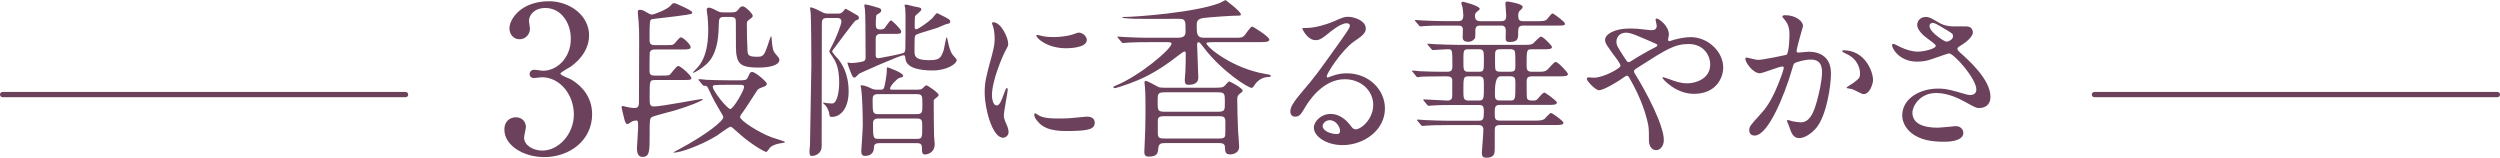
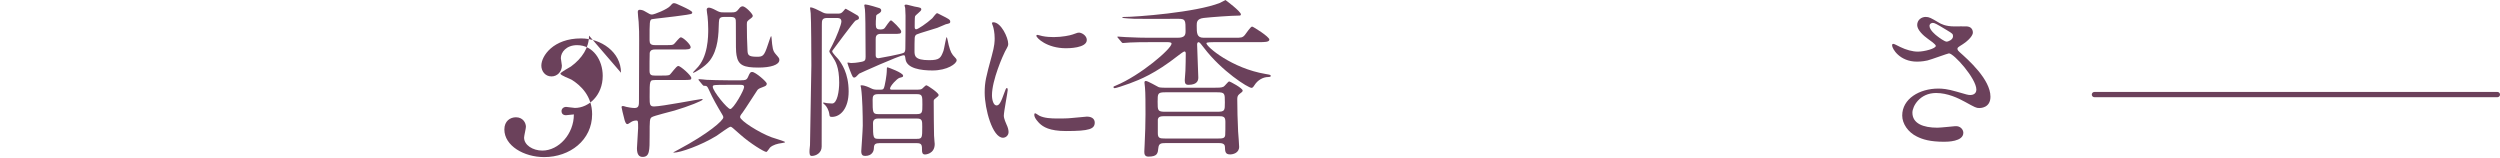
<svg xmlns="http://www.w3.org/2000/svg" id="Layer_2" data-name="Layer 2" viewBox="0 0 679.38 42.88">
  <defs>
    <style>
      .cls-1 {
        fill: none;
        stroke: #6b415b;
        stroke-linecap: round;
        stroke-linejoin: round;
        stroke-width: 1.42px;
      }

      .cls-2 {
        fill: #6b415b;
      }
    </style>
  </defs>
  <g id="design_SP">
    <g>
      <g>
-         <path class="cls-2" d="M160.07,9.68c0,3.26-1.88,6.18-4.91,8.39-.44,.28-2.87,1.6-2.87,1.93,0,.5,2.59,1.38,3.04,1.66,2.59,1.6,5.58,4.53,5.58,9.38,0,7.07-6.07,11.65-13.03,11.65-5.52,0-10.82-3.09-10.82-7.51,0-2.26,1.55-3.31,3.15-3.31,1.88,0,2.71,1.49,2.71,2.59,0,.44-.5,2.48-.5,2.93,0,2.04,2.37,3.53,4.97,3.53,4.42,0,8.56-4.47,8.56-9.83s-3.81-10.1-8.67-10.1c-.28,0-1.82,.22-2.15,.22-.83,0-1.21-.5-1.21-1.1,0-.66,.55-1.16,1.27-1.16,.33,0,1.99,.28,2.37,.28,3.75,0,7.56-3.42,7.56-8.72,0-4.25-2.59-8.34-6.96-8.34-2.93,0-4.42,1.93-4.42,3.53,0,.28,.28,1.71,.28,2.04,0,1.66-1.27,2.93-2.82,2.93-1.77,0-2.76-1.49-2.76-2.93,0-2.65,3.26-7.4,10.77-7.4,5.46,0,10.88,3.7,10.88,9.33Z" />
+         <path class="cls-2" d="M160.07,9.68c0,3.26-1.88,6.18-4.91,8.39-.44,.28-2.87,1.6-2.87,1.93,0,.5,2.59,1.38,3.04,1.66,2.59,1.6,5.58,4.53,5.58,9.38,0,7.07-6.07,11.65-13.03,11.65-5.52,0-10.82-3.09-10.82-7.51,0-2.26,1.55-3.31,3.15-3.31,1.88,0,2.71,1.49,2.71,2.59,0,.44-.5,2.48-.5,2.93,0,2.04,2.37,3.53,4.97,3.53,4.42,0,8.56-4.47,8.56-9.83c-.28,0-1.82,.22-2.15,.22-.83,0-1.21-.5-1.21-1.1,0-.66,.55-1.16,1.27-1.16,.33,0,1.99,.28,2.37,.28,3.75,0,7.56-3.42,7.56-8.72,0-4.25-2.59-8.34-6.96-8.34-2.93,0-4.42,1.93-4.42,3.53,0,.28,.28,1.71,.28,2.04,0,1.66-1.27,2.93-2.82,2.93-1.77,0-2.76-1.49-2.76-2.93,0-2.65,3.26-7.4,10.77-7.4,5.46,0,10.88,3.7,10.88,9.33Z" />
        <path class="cls-2" d="M178.01,21.76c-1.47,0-1.47,.05-1.47,4.55,0,2.02,0,2.62,1.2,2.62,2.07,0,12.38-2.02,12.93-2.02,.09,0,.28,0,.28,.14,0,.32-3.77,1.84-7.64,2.99-.97,.28-5.66,1.43-6.17,1.79-.6,.37-.6,.87-.6,5.01s0,5.8-1.93,5.8c-.87,0-1.52-.55-1.52-2.35,0-.78,.32-4.6,.32-5.47,0-1.89,0-2.07-.51-2.07-.46,0-.97,.14-1.33,.37-.83,.55-.92,.6-1.1,.6-.41,0-.6-.69-.74-1.1-.37-1.38-.83-3.36-.83-3.54s.23-.28,.37-.28,.74,.18,.87,.23c.41,.09,1.52,.32,2.3,.32,1.2,0,1.2-.78,1.2-2.12,0-2.3,.05-13.62,.05-16.19,0-1.79,0-3.22-.14-5.11-.05-.37-.23-2.25-.23-2.67,0-.37,.14-.6,.51-.6,.46,0,.97,.14,1.33,.37,1.43,.83,1.56,.92,2.02,.92,.64,0,4.19-1.43,4.97-2.35,.55-.64,.69-.74,1.01-.74,.37,0,.78,.18,2.25,.87,1.38,.64,2.71,1.29,2.71,1.66,0,.23-.18,.37-.32,.41-.23,.09-2.16,.37-2.58,.41-1.29,.23-7.87,.92-8.1,1.01-.6,.23-.6,.78-.6,5.71,0,.92,.28,1.33,1.47,1.33h2.71c1.93,0,2.16,0,2.53-.37,.28-.23,1.38-1.75,1.79-1.75,.6,0,2.67,1.93,2.67,2.67,0,.64-.87,.64-2.44,.64h-7.31c-.55,0-1.2,.09-1.38,.92-.05,.18-.05,4.46-.05,4.88,0,1.15,.51,1.29,1.47,1.29h1.7c1.06,0,1.89,0,2.25-.18,.41-.23,1.84-2.44,2.39-2.44,.6,0,3.54,2.58,3.54,3.27,0,.55-.23,.55-2.44,.55h-7.45Zm23.37,.05c.97,0,1.52,0,1.89-.87,.46-1.06,.6-1.38,1.15-1.38,.87,0,3.96,2.67,3.96,3.17,0,.28-.18,.6-.6,.74-1.29,.51-1.52,.55-1.93,.97-.14,.18-3.4,5.29-4.09,6.21-.51,.6-.64,.92-.64,1.15,0,.97,5.2,4.28,8.6,5.52,.6,.23,3.63,1.1,3.63,1.29,0,.14-.41,.18-.92,.28-1.1,.14-2.35,.46-3.17,1.2-.14,.14-.78,1.2-1.01,1.2-.6,0-4.42-2.35-7.04-4.69-2.16-1.93-2.44-2.16-2.67-2.16-.46,0-3.17,2.07-3.77,2.44-4.32,2.67-9.94,4.6-11.64,4.6-.05,0-.14,0-.14-.09,.28-.18,1.1-.6,1.38-.74,8.14-4.33,12.19-7.91,12.19-8.74,0-.28-.14-.55-.32-.83-1.29-2.16-2.58-4.37-3.59-6.67-.46-1.01-.55-1.1-1.38-1.1-.14,0-.23-.14-.41-.32l-.87-1.06c-.18-.18-.18-.23-.18-.28,0-.09,.09-.14,.14-.14,.32,0,1.7,.14,2.02,.18,1.33,.05,3.73,.14,6.35,.14h3.08Zm-4.55-17.21c-1.24,0-1.43,.41-1.47,1.47-.09,3.27-.18,7.32-2.44,10.35-1.38,1.84-4.28,3.36-4.46,3.36-.09,0-.14-.05-.14-.09,0-.09,.74-.78,.87-.97,3.27-3.13,3.27-8.83,3.27-10.81,0-1.24-.09-2.62-.18-3.45-.05-.28-.23-1.56-.23-1.84,0-.23,.14-.55,.6-.55,.37,0,1.1,.28,1.84,.69,1.01,.55,1.29,.6,2.12,.6h2.3c.83,0,1.2-.05,1.93-1.01,.18-.28,.55-.64,.97-.64,.78,0,2.76,2.07,2.76,2.58,0,.32-.32,.55-.51,.69-1.01,.74-1.1,.83-1.1,1.61,0,2.35,.05,4.92,.18,7.27,.09,1.01,.18,1.56,2.53,1.56,1.61,0,1.98-.14,2.99-3.22,.14-.37,.78-2.39,.87-2.39s.14,.32,.14,.46c.23,2.76,.32,3.54,1.15,4.46,.87,1.01,.97,1.1,.97,1.56,0,1.38-2.48,2.07-5.66,2.07-4,0-5.52-.6-5.98-3.36-.18-1.1-.18-1.89-.18-8.74,0-1.15,0-1.66-1.52-1.66h-1.61Zm1.24,18.45c-4.23,0-4.37,0-4.37,.55,0,1.15,4,6.03,4.74,6.03,.87,0,3.77-5.11,3.77-5.98,0-.6-.55-.6-1.1-.6h-3.04Z" />
        <path class="cls-2" d="M224.86,4.88c-1.52,0-1.52,.64-1.52,1.89,0,9.2-.05,23.88-.05,33.08,0,1.7-1.52,2.53-2.71,2.53-.6,0-.6-.74-.6-1.24,0-.28,0-.41,.14-1.7,0-.09,.37-21.67,.37-21.71,0-1.93-.05-12.83-.18-14.12-.05-.23-.18-1.29-.18-1.47,0-.09,.14-.14,.23-.14,.41,0,2.02,.74,2.67,1.1,.97,.55,1.33,.6,2.16,.6h2.44c.6,0,1.01,0,1.56-.69,.14-.18,.51-.64,.64-.64,.09,0,2.81,1.61,3.22,1.84,.14,.09,.37,.32,.37,.64,0,.37-.09,.41-.92,.74-.32,.09-6.03,7.82-6.3,8.19-.05,.05-.05,.14-.05,.18,0,.41,1.43,1.84,1.66,2.12,.83,1.1,2.81,3.73,2.81,8.79,0,4.6-2.21,6.9-4.55,6.9-.55,0-.64-.14-.69-.69-.14-1.15-.74-2.12-1.15-2.53-.09-.09-.55-.46-.55-.55s.05-.14,.14-.14c.14,0,.78,.18,.92,.18s1.01,.09,1.38,.09c1.43,0,1.93-3.45,1.93-5.66,0-4.32-1.06-5.89-1.75-6.95-.83-1.2-.92-1.33-.92-1.61,0-.14,.09-.28,.83-1.7,1.1-2.12,2.44-5.57,2.44-6.35,0-.97-.78-.97-1.24-.97h-2.53Zm14.49,4.32c-1.38,0-1.38,.92-1.38,1.52v4.28c0,.46,.14,.83,.74,.83,.09,0,6.49-1.15,6.95-1.52,.23-.18,.37-.51,.37-1.2,.05-1.52,.05-6.99,.05-8.88,0-.05-.05-1.75-.09-2.07,0-.09-.18-.55-.18-.64,0-.23,.32-.28,.41-.28,.37,0,2.02,.51,2.35,.55,1.61,.28,1.79,.32,1.79,.83,0,.41-1.61,1.47-1.7,1.84-.09,.23-.09,2.39-.09,2.76,0,.32,0,.74,.41,.74,.46,0,2.85-1.61,4.37-2.99,.23-.23,1.01-1.38,1.29-1.38,.18,0,.28,.09,1.29,.6,1.75,.87,2.3,1.15,2.3,1.66,0,.46-.14,.51-1.2,.74,0,0-1.93,.83-2.3,.97-.87,.32-4.83,1.43-5.61,1.79-.32,.18-.51,.41-.55,.97-.05,.37-.05,2.67-.05,3.5,0,1.29,0,2.53,3.96,2.53,2.9,0,3.17-.6,3.91-2.53,.18-.46,.69-3.73,.87-3.73,.14,0,.46,1.79,.55,2.16,.51,1.84,.74,2.39,1.79,3.45,.32,.32,.37,.51,.37,.69,0,.92-2.53,2.76-6.58,2.76-3.13,0-6.95-.55-7.31-3.04-.14-1.01-.18-1.1-.51-1.1-1.06,0-12.1,4.97-12.1,5.01-.69,.74-1.01,1.06-1.33,1.06-.37,0-.46-.18-1.15-1.93-.09-.23-.69-1.84-.69-1.98,0-.09,0-.18,.14-.18s.74,.14,.83,.14c.51,0,1.47-.05,3.04-.37,.78-.18,.92-.51,.92-1.33,0-7.73-.09-12.33-.18-12.84,0-.18-.18-1.1-.18-1.2s.18-.18,.32-.18c.6,0,3.59,.92,3.82,1.01,.37,.18,.46,.37,.46,.64,0,.46-.51,.74-.92,.97-.46,.28-.46,.41-.46,.69-.09,1.15-.09,1.29-.09,2.16,0,1.06,.32,1.33,1.24,1.33,.64,0,.97-.14,1.2-.41,.28-.32,1.33-2.07,1.7-2.07,.23,0,2.76,2.39,2.76,2.99,0,.69-.23,.69-2.35,.69h-3.17Zm-.51,29.72c-1.29,0-1.33,.6-1.38,1.56-.05,.64-.51,1.89-2.35,1.89-.64,0-1.06-.23-1.06-1.29,0-.09,.41-5.84,.41-6.95,0-2.76-.09-7.59-.46-10.21,0-.09-.14-.51-.14-.6,0-.14,.18-.14,.28-.14,.87,0,2.12,.6,2.48,.78,.64,.32,1.01,.41,1.75,.41h.83c.78,0,.97-.09,1.2-1.1,0-.05,.6-2.53,.6-4.46,0-.41,0-.51,.23-.51,.09,0,4.19,1.47,4.19,2.25,0,.37-.09,.37-.97,.6-.74,.23-2.58,2.25-2.58,2.9,0,.32,.32,.32,.51,.32h6.9c.64,0,1.01-.05,1.33-.28,.18-.14,.92-.92,1.1-.92,.37,0,3.36,2.07,3.36,2.62,0,.28-.09,.37-.87,.97-.41,.32-.46,.41-.46,.78,0,1.2,.05,8.93,.09,9.29,.09,1.75,.18,1.93,.18,2.3,0,2.76-2.58,2.85-2.62,2.85-.69,0-.83-.51-.83-1.1,0-1.33,0-1.98-1.33-1.98h-10.4Zm10.26-7.91c1.56,0,1.56-.46,1.56-2.62,0-2.35,0-2.81-1.56-2.81h-10.44c-1.33,0-1.52,.51-1.52,1.47,0,3.54,0,3.96,1.56,3.96h10.4Zm.05,6.72c1.47,0,1.47-.32,1.47-3.27,0-1.66,0-2.25-1.47-2.25h-10.44c-.51,0-1.47,.05-1.47,1.24,0,4.05,.05,4.28,1.52,4.28h10.4Z" />
        <path class="cls-2" d="M270.77,28.66c.78,0,1.2-.74,2.21-3.59,.28-.78,.41-1.15,.64-1.15s.23,.46,.23,.55c0,.51-1.06,5.89-1.06,6.99,0,.78,.64,2.16,.74,2.39,.32,.64,.55,1.43,.55,2.02,0,.92-.74,1.56-1.52,1.56-2.85,0-4.97-7.82-4.97-12.24,0-2.94,.37-4.28,1.93-10.03,.78-2.81,.78-3.96,.78-4.78,0-1.47-.28-2.71-.46-3.27-.05-.14-.28-.69-.28-.83s.18-.23,.37-.23c2.12,0,4.05,4.19,4.05,5.84,0,.51,0,.55-.87,2.12-.51,.97-3.54,7.73-3.54,11.87,0,1.38,.46,2.76,1.2,2.76Zm26.73,4.6c0,1.79-1.38,2.35-7.82,2.35-4.51,0-6.21-1.15-7.18-2.07-.23-.23-1.43-1.43-1.43-2.3,0-.09,0-.46,.23-.46,.18,0,.92,.55,1.1,.64,1.33,.69,3.22,.78,4.92,.78,1.2,0,2.85,0,4-.14,.64-.05,3.87-.37,4.05-.37,1.75,0,2.12,1.01,2.12,1.56Zm-2.16-22.4c0,2.25-5.11,2.25-5.66,2.25-5.2,0-8.05-2.81-8.05-3.4,0-.09,.05-.23,.32-.23,.14,0,.69,.18,1.29,.32,1.06,.23,2.3,.28,3.13,.28,2.25,0,4.42-.46,5.06-.69,1.38-.51,1.52-.55,1.98-.51,.83,.14,1.93,.92,1.93,1.98Z" />
        <path class="cls-2" d="M311.92,11.46c-1.47,0-2.99,0-4.83,.09-.32,0-1.66,.14-1.93,.14-.18,0-.28-.09-.37-.23l-1.01-1.2c-.09-.14-.14-.14-.14-.23s.09-.09,.18-.09c.32,0,1.75,.14,2.07,.14,2.9,.14,4.69,.18,6.26,.18h7.82c2.02,0,2.21-.74,2.21-1.84,0-2.94,0-3.31-1.98-3.31s-10.21,.05-11.87,0c-.6-.05-3.36-.14-3.36-.32,0-.14,.18-.18,.41-.18,3.45,0,19.6-1.24,26.13-3.82,.23-.09,1.47-.78,1.52-.78,0,0,4.19,3.08,4.19,3.91,0,.32-.32,.32-.6,.32-1.93,0-7.5,.41-9.52,.64-1.89,.23-1.89,1.2-1.89,2.07,0,2.07,0,3.31,1.89,3.31h8.47c1.7,0,2.07,0,2.71-.74,.32-.37,1.56-2.3,1.98-2.3,.28,0,4.69,2.76,4.69,3.54,0,.69-1.33,.69-2.76,.69h-12.19c-.51,0-2.16,0-2.16,.28,0,1.01,6.99,6.85,16.06,8.37,1.29,.23,1.43,.23,1.43,.55,0,.28-.6,.28-.69,.28-1.43,0-2.9,.87-3.73,2.21-.18,.28-.46,.74-.78,.74-.97,0-8.14-4.55-12.97-10.9-.78-1.01-1.15-1.52-1.43-1.52-.41,0-.41,.51-.41,.69,0,1.43,.32,7.59,.32,8.88,0,.64-.09,2.02-2.67,2.02-.78,0-1.01-.37-1.01-1.29,0-.37,.18-2.16,.18-2.53,.05-1.43,.09-3.22,.09-4.65,0-.28-.05-.6-.37-.6-.23,0-1.43,.92-1.66,1.1-6.39,5.01-10.4,6.53-13.2,7.59-1.66,.6-3.73,1.29-4.09,1.29-.23,0-.32-.14-.32-.32,0-.14,.14-.18,.6-.37,6.72-2.76,15.18-10.03,15.18-11.41,0-.41-.69-.41-1.47-.41h-4.97Zm4.88,27.42c-1.29,0-1.89,.09-2.02,1.33-.14,1.43-.23,2.35-2.71,2.35-1.1,0-1.1-.87-1.1-1.43,0-.28,.09-1.61,.09-1.89,.14-2.9,.23-5.8,.23-8.23s0-5.93-.14-7.22c0-.23-.14-1.15-.14-1.33,0-.23,.05-.46,.37-.46,.55,0,2.94,1.43,3.45,1.66,.23,.09,.6,.18,2.12,.18h12.88c1.29,0,2.12,0,2.67-.28,.32-.14,1.24-1.43,1.52-1.43s3.68,1.84,3.68,2.48c0,.28-.23,.46-.92,.97-.51,.41-.55,.87-.55,1.47,0,3.13,.09,5.06,.23,8.7,.05,.64,.28,3.54,.28,4.14,0,1.7-1.7,2.07-2.44,2.07-1.33,0-1.38-.74-1.43-2.12-.05-.83-.83-.97-1.75-.97h-14.31Zm13.94-8.51c2.12,0,2.12-.32,2.12-2.53,0-2.48,0-2.76-2.12-2.76h-14.03c-2.12,0-2.12,.32-2.12,2.58,0,2.39,0,2.71,2.12,2.71h14.03Zm.28,7.27c1.2,0,1.84-.05,1.93-.92,.05-.28,.05-2.44,.05-3.63,0-1.43-.55-1.52-1.98-1.52h-14.4c-1.2,0-1.84,.09-1.98,.92v3.68c0,1.38,.51,1.47,1.98,1.47h14.4Z" />
-         <path class="cls-2" d="M373.18,28.52c0-3.77-3.17-6.99-7.77-6.99-6.07,0-9.98,6.3-10.81,7.73-.92,1.56-1.38,2.44-2.62,2.44-1.1,0-1.33-.92-1.33-1.29,0-1.15,.37-2.16,3.63-5.98,2.99-3.5,3.45-4.09,10.4-13.85,1.52-2.16,2.16-3.13,2.16-3.63,0-.32-.32-.64-.87-.64-1.7,0-4.42,2.3-5.2,2.94-1.84,1.52-2.48,1.66-3.27,1.66-2.16,0-3.59-2.94-3.59-3.17,0-.14,.14-.14,1.1-.14,2.44,0,5.84-1.1,7.13-1.66,2.85-1.24,3.17-1.38,4.19-1.38,1.84,0,4.83,1.15,4.83,3.17,0,1.33-1.06,2.07-3.27,3.59-3.31,2.35-7.36,8.65-7.36,9.43,0,.14,.14,.32,.28,.32,.28-.09,.87-.32,1.15-.41,1.47-.55,2.76-.74,4.05-.74,5.89,0,10.35,4.37,10.35,9.57,0,5.84-5.66,9.94-11.5,9.94-4.55,0-7.82-2.44-7.82-4.74,0-1.66,1.93-3.73,4.55-3.73,2.16,0,3.96,1.29,5.24,2.94,.64,.83,.92,1.24,1.56,1.24,1.56,0,4.78-2.81,4.78-6.62Zm-11.82,4.14c-1.1,0-1.93,.87-1.93,1.61,0,1.2,1.98,2.16,3.96,2.16,.46,0,.78-.32,.78-.83,0-1.1-1.1-2.94-2.81-2.94Z" />
-         <path class="cls-2" d="M393.36,34c-3.13,0-4.6,.05-5.8,.14-.18,0-.83,.09-.97,.09s-.28-.05-.41-.23l-.92-1.1c-.14-.14-.18-.23-.18-.32,0-.05,.09-.09,.18-.09,.32,0,1.7,.14,2.02,.14,2.25,.09,4.14,.18,6.3,.18h8.14c1.38,0,1.52-.41,1.52-2.44,0-1.61-.28-1.84-1.47-1.84h-6.85c-2.9,0-4.55,.05-5.71,.14-.14,0-.83,.09-.97,.09s-.28-.14-.41-.28l-.87-1.06c-.14-.14-.18-.23-.18-.32s.05-.09,.14-.09c1.01,0,5.52,.32,6.44,.32,1.29,0,1.29-.83,1.29-1.61v-4.14c-.18-.83-1.06-.83-1.56-.83h-1.1c-4,0-5.34,.09-5.8,.09-.14,.05-.83,.14-.97,.14-.18,0-.28-.14-.41-.32l-.87-1.06c-.18-.18-.23-.23-.23-.28,0-.09,.09-.14,.18-.14,.32,0,1.75,.14,2.02,.18,2.25,.09,4.14,.14,6.3,.14h1.15c1.33,0,1.33-.78,1.33-1.75,0-4.23,0-4.37-1.24-4.37-.64,0-4,.23-4.09,.23-.14,0-.23-.09-.41-.32l-.87-1.01c-.14-.14-.18-.28-.18-.32,0-.09,.05-.09,.14-.09,.32,0,1.75,.14,2.02,.14,2.25,.09,4.19,.18,6.35,.18h17.62c1.79,0,2.21-.05,2.67-.46,.32-.28,1.7-1.79,2.07-1.79,.6,0,2.99,2.48,2.99,2.81,0,.64-.92,.64-2.48,.64h-2.99c-1.43,0-1.43,.14-1.43,4.32,0,1.1,.05,1.79,1.43,1.79h1.33c1.75,0,2.21,0,2.81-.51,.41-.28,1.84-2.16,2.3-2.16,.74,0,3.36,2.9,3.36,3.27,0,.64-.92,.64-2.44,.64h-7.31c-1.47,0-1.47,.64-1.47,1.79,0,.64,0,3.82,.09,4.14,.18,.51,.69,.64,1.15,.64h.87c.41,0,.6-.05,1.38-1.01,.09-.14,.97-1.15,1.33-1.15,.28,0,3.4,2.25,3.4,2.71,0,.64-.92,.64-2.44,.64h-13.02c-1.33,0-1.43,.6-1.43,2.02,0,1.79,0,2.25,1.61,2.25h9.11c1.66,0,2.21-.05,2.81-.46,.28-.23,1.38-1.61,1.75-1.61s3.4,2.16,3.4,2.67c0,.6-1.01,.6-2.48,.6h-14.68c-1.33,0-1.52,.46-1.52,1.52v4.83c0,1.33-.05,2.53-2.21,2.53-.97,0-1.29-.28-1.29-1.47,0-.09,.41-5.11,.41-6.07,0-1.33-.83-1.33-1.47-1.33h-8.28Zm14.58-28.25c1.1,0,1.38-.46,1.38-1.52,0-.51-.23-2.85-.23-3.31,0-.37,.18-.51,.55-.51,.23,0,4.14,.6,4.14,1.43,0,.37-.18,.55-.69,.97-.46,.37-.51,.97-.51,1.43,0,1.15,.28,1.52,1.38,1.52h3.63c1.75,0,2.25-.05,2.76-.46,.28-.28,1.24-1.66,1.56-1.66,.23,0,3.36,2.25,3.36,2.76,0,.55-.23,.55-2.44,.55h-8.83c-1.33,0-1.43,.6-1.43,1.75,0,1.84,0,2.71-2.44,2.71-.55,0-.97-.14-.97-1.1,0-.28,.05-1.66,.05-1.93,0-1.43-.83-1.43-1.29-1.43h-5.52c-.69,0-1.47,0-1.47,1.33,0,.18,0,1.84-.05,1.98-.18,.41-.83,1.1-1.84,1.1-1.38,0-1.56-.69-1.56-1.24,0-.37,.09-1.93,.05-2.25-.09-.74-.51-.92-1.29-.92h-3.45c-3.17,0-4.65,.05-5.8,.14-.18,0-.83,.09-.97,.09-.18,0-.28-.09-.41-.28l-.92-1.06c-.14-.18-.18-.23-.18-.32s.05-.09,.18-.09c.32,0,1.7,.14,2.02,.14,2.25,.09,4.14,.18,6.3,.18h3.27c.92,0,1.38-.41,1.38-1.56,0-.41-.09-1.56-.23-2.3-.05-.18-.32-.87-.32-1.01,0-.18,.14-.41,.46-.41,.09,0,4.55,1.1,4.55,1.93q0,.23-.74,.78c-.32,.28-.55,.51-.55,1.06,0,1.01,.32,1.52,1.56,1.52h5.52Zm-6.07,13.75c1.38,0,1.38-.32,1.38-3.22,0-2.39,0-2.9-1.38-2.9h-2.81c-1.38,0-1.38,.32-1.38,3.22,0,2.39,0,2.9,1.38,2.9h2.81Zm-.05,7.82c1.43,0,1.43-.41,1.43-3.96,0-1.98,0-2.62-1.43-2.62h-2.71c-1.43,0-1.43,.37-1.43,3.91,0,1.98,0,2.67,1.43,2.67h2.71Zm5.89-6.58q-1.47,0-1.47,4.55c0,1.38,0,2.02,1.43,2.02h2.67c1.47,0,1.47-.23,1.47-4.46,0-1.52,0-2.12-1.43-2.12h-2.67Zm0-7.36c-1.43,0-1.43,.46-1.43,2.16,0,3.04,0,3.36,.28,3.63,.32,.32,.78,.32,1.15,.32h2.67c1.43,0,1.43-.55,1.43-1.79,0-.51,0-3.4-.14-3.73-.23-.6-.97-.6-1.29-.6h-2.67Z" />
-         <path class="cls-2" d="M433.11,21.12c2.62,0,7.27-2.58,7.27-3.22,0-.32-.41-1.01-.74-1.47-3.08-4.19-3.45-4.65-3.45-5.61,0-1.47,2.44-3.08,6.76-3.08,1.43,0,2.53,.09,4.28,.32,.97,.14,1.56,.14,1.7,.14,.78,0,1.29-.37,1.29-1.24,0-.23-.32-1.38-.32-1.61,0-.18,.14-.32,.32-.32,.55,0,3.31,1.93,3.31,4.42,0,.23-.23,1.1-.23,1.33,0,.14,.05,.41,.32,.41,.23,0,1.15-.37,1.38-.41,1.24-.32,2.9-.69,4.46-.69,4.65,0,8.83,3.91,8.83,8.28,0,2.76-1.93,7.13-7.96,7.13-5.06,0-8.56-4.14-8.56-4.33,0-.14,.14-.18,.28-.18,.09,0,1.66,.55,1.93,.64,1.33,.51,2.76,1.01,4.51,1.01,2.39,0,6.26-1.24,6.26-5.11,0-2.71-1.98-5.57-5.84-5.57s-6.21,1.52-13.48,6.17c-1.38,.87-1.38,.92-1.38,1.24,0,.28,.14,.55,.51,1.1,2.76,4.46,7.59,13.53,7.59,17.57,0,1.79-1.1,2.76-2.07,2.76-1.38,0-1.98-1.33-1.98-2.71,0-3.22,0-3.54-.51-5.52-.32-1.29-1.43-5.61-4.83-11.46-.18-.28-.37-.55-.64-.55-.23,0-1.29,.74-1.93,1.2-.51,.32-4.28,2.76-5.7,2.76-.87,0-3.27-2.48-3.27-3.04,0-.28,.23-.46,.41-.46s.87,.09,1.47,.09Zm6.16-9.8c0,.92,.18,1.24,2.07,4.19,.83,1.24,.87,1.38,1.24,1.38,.32,0,.74-.32,1.1-.55,1.24-.83,4.51-2.71,6.07-3.45,.46-.23,.64-.41,.64-.64,0-.18-.14-.28-1.43-.83-4.37-1.89-5.24-2.25-6.39-2.48-2.21-.41-3.31,1.06-3.31,2.39Z" />
-         <path class="cls-2" d="M474.28,16.01c0-.18,.18-.37,.41-.37,.14,0,2.53,.64,3.04,.64,1.33,0,7.64-1.33,7.73-1.38,.78-.55,.83-5.2,.83-5.43,0-1.2-.09-2.58-1.15-3.91-.69-.83-.78-.92-.78-1.06,0-.32,.55-.37,.74-.37,3.08,0,4.88,1.75,4.88,2.94,0,.09-1.75,5.93-1.75,6.81,0,.28,.18,.41,.51,.41,.23,0,2.35-.23,2.71-.23,3.45,0,6.12,1.66,6.12,5.89,0,3.63-1.29,11.55-3.96,14.77-1.29,1.52-3.13,2.81-4.69,2.81-1.75,0-2.21-1.7-2.71-3.17-.09-.23-.6-1.43-.6-1.52,0-.14,.09-.23,.23-.23,.18,0,1.01,.28,1.15,.32,.92,.18,1.84,.32,2.35,.32,1.33,0,3.04-.64,4.37-5.61,.51-1.84,1.43-5.57,1.43-8,0-3.22-1.84-3.45-3.17-3.45-1.47,0-4.09,.69-4.42,1.1-.18,.23-.23,.41-.69,1.98-1.84,6.26-6.3,17.57-10.03,17.57-1.01,0-1.47-.64-1.47-1.47,0-.97,.32-1.33,3.08-4.37,1.24-1.38,3.17-3.5,5.66-10.4,.18-.46,.64-1.84,.64-2.16,0-.14-.05-.37-.32-.37-1.01,0-5.29,1.84-6.21,1.84-1.79,0-3.91-2.9-3.91-3.91Zm32.11,9.57c-.46,0-2.58-1.24-3.13-1.38-.23-.09-1.47-.18-1.47-.32,0-.28,1.52-1.06,1.79-1.29,1.7-1.29,1.89-1.43,1.89-2.67,0-.78-.32-3.77-3.73-5.29-.37-.18-1.1-.51-1.1-.69,0-.28,.18-.28,.32-.28,5.89,0,8.05,5.8,8.05,8.14,0,.55-.69,3.77-2.62,3.77Z" />
        <path class="cls-2" d="M520.94,16.75c-4.74,0-6.76-3.54-6.76-4.42,0-.23,.05-.41,.37-.41,.18,0,.97,.41,1.89,.87,1.52,.74,3.27,1.24,4.74,1.24,1.75,0,4.88-.83,4.88-1.56,0-.41-1.52-1.47-2.12-1.89-1.24-.87-2.94-2.44-2.94-3.77,0-1.47,1.24-2.21,2.3-2.21,.97,0,1.43,.28,3.54,1.52,.6,.37,1.84,1.06,4.33,1.06,.55,0,2.9-.05,3.4,0,1.56,.14,1.56,1.52,1.56,1.66,0,1.2-2.16,2.85-2.81,3.22-1.24,.78-1.38,.87-1.38,1.2s.28,.64,.55,.87c2.39,2.12,8.42,7.45,8.42,12.15,0,3.08-2.76,3.08-3.04,3.08-.83,0-1.15-.18-3.91-1.7-1.75-.97-4.69-2.39-7.82-2.39-4.46,0-6.44,3.63-6.44,5.34,0,2.94,2.9,4.09,6.81,4.09,.78,0,4.69-.41,4.78-.41,1.52-.14,2.25,1.01,2.25,1.79,0,2.44-4.42,2.44-5.24,2.44-3.82,0-5.84-.64-7.41-1.43-2.35-1.15-3.96-3.45-3.96-5.7,0-4.55,4.69-7.32,9.8-7.32,1.1,0,2.44,.09,4.97,.83,2.85,.83,3.13,.92,3.77,.92,.51,0,1.61-.23,1.61-1.47,0-2.99-6.12-9.85-7.45-9.85-.28,0-4.88,1.7-5.84,1.93-1.38,.32-2.67,.32-2.85,.32Zm8.1-5.43c.28,0,1.7-.46,1.7-1.47,0-.6-.14-.74-1.61-1.61-3.04-1.84-3.4-2.02-3.91-2.02-.32,0-.87,.23-.87,.83,0,1.1,1.66,2.44,2.02,2.71,.64,.51,2.07,1.56,2.67,1.56Z" />
      </g>
-       <line class="cls-1" x1=".71" y1="25.7" x2="110.22" y2="25.7" />
      <line class="cls-1" x1="569.16" y1="25.7" x2="678.67" y2="25.7" />
    </g>
  </g>
</svg>